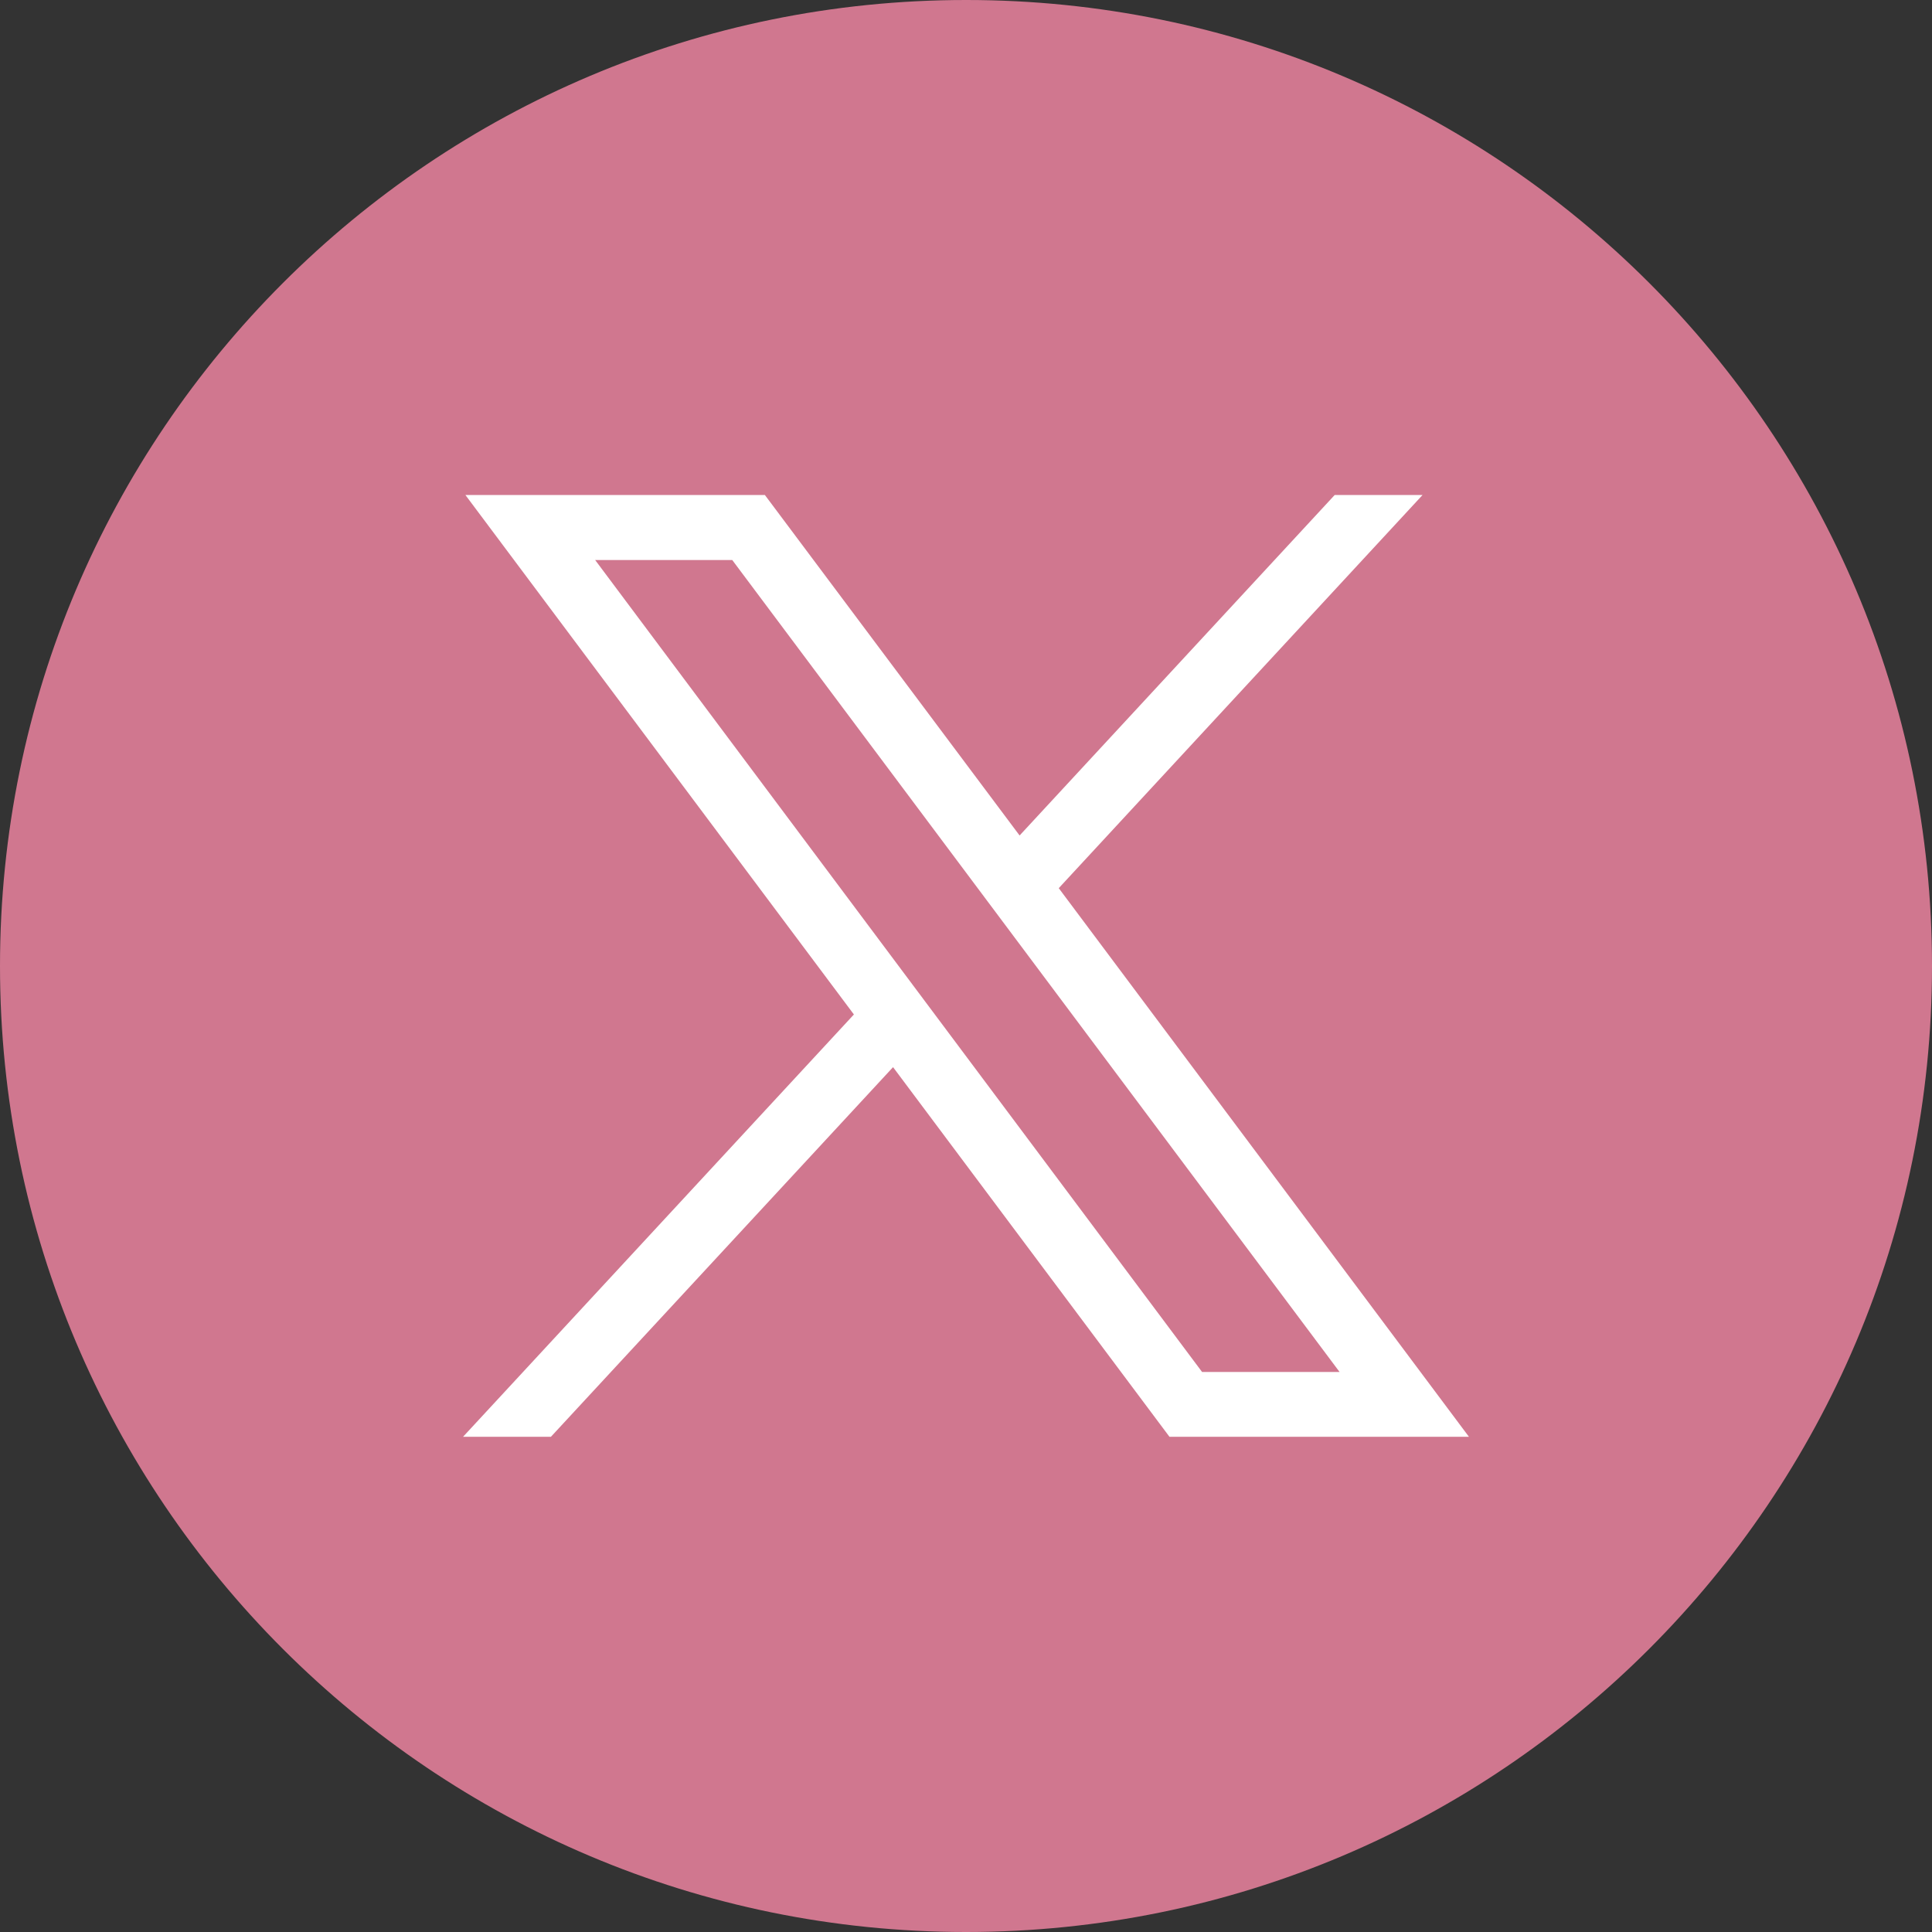
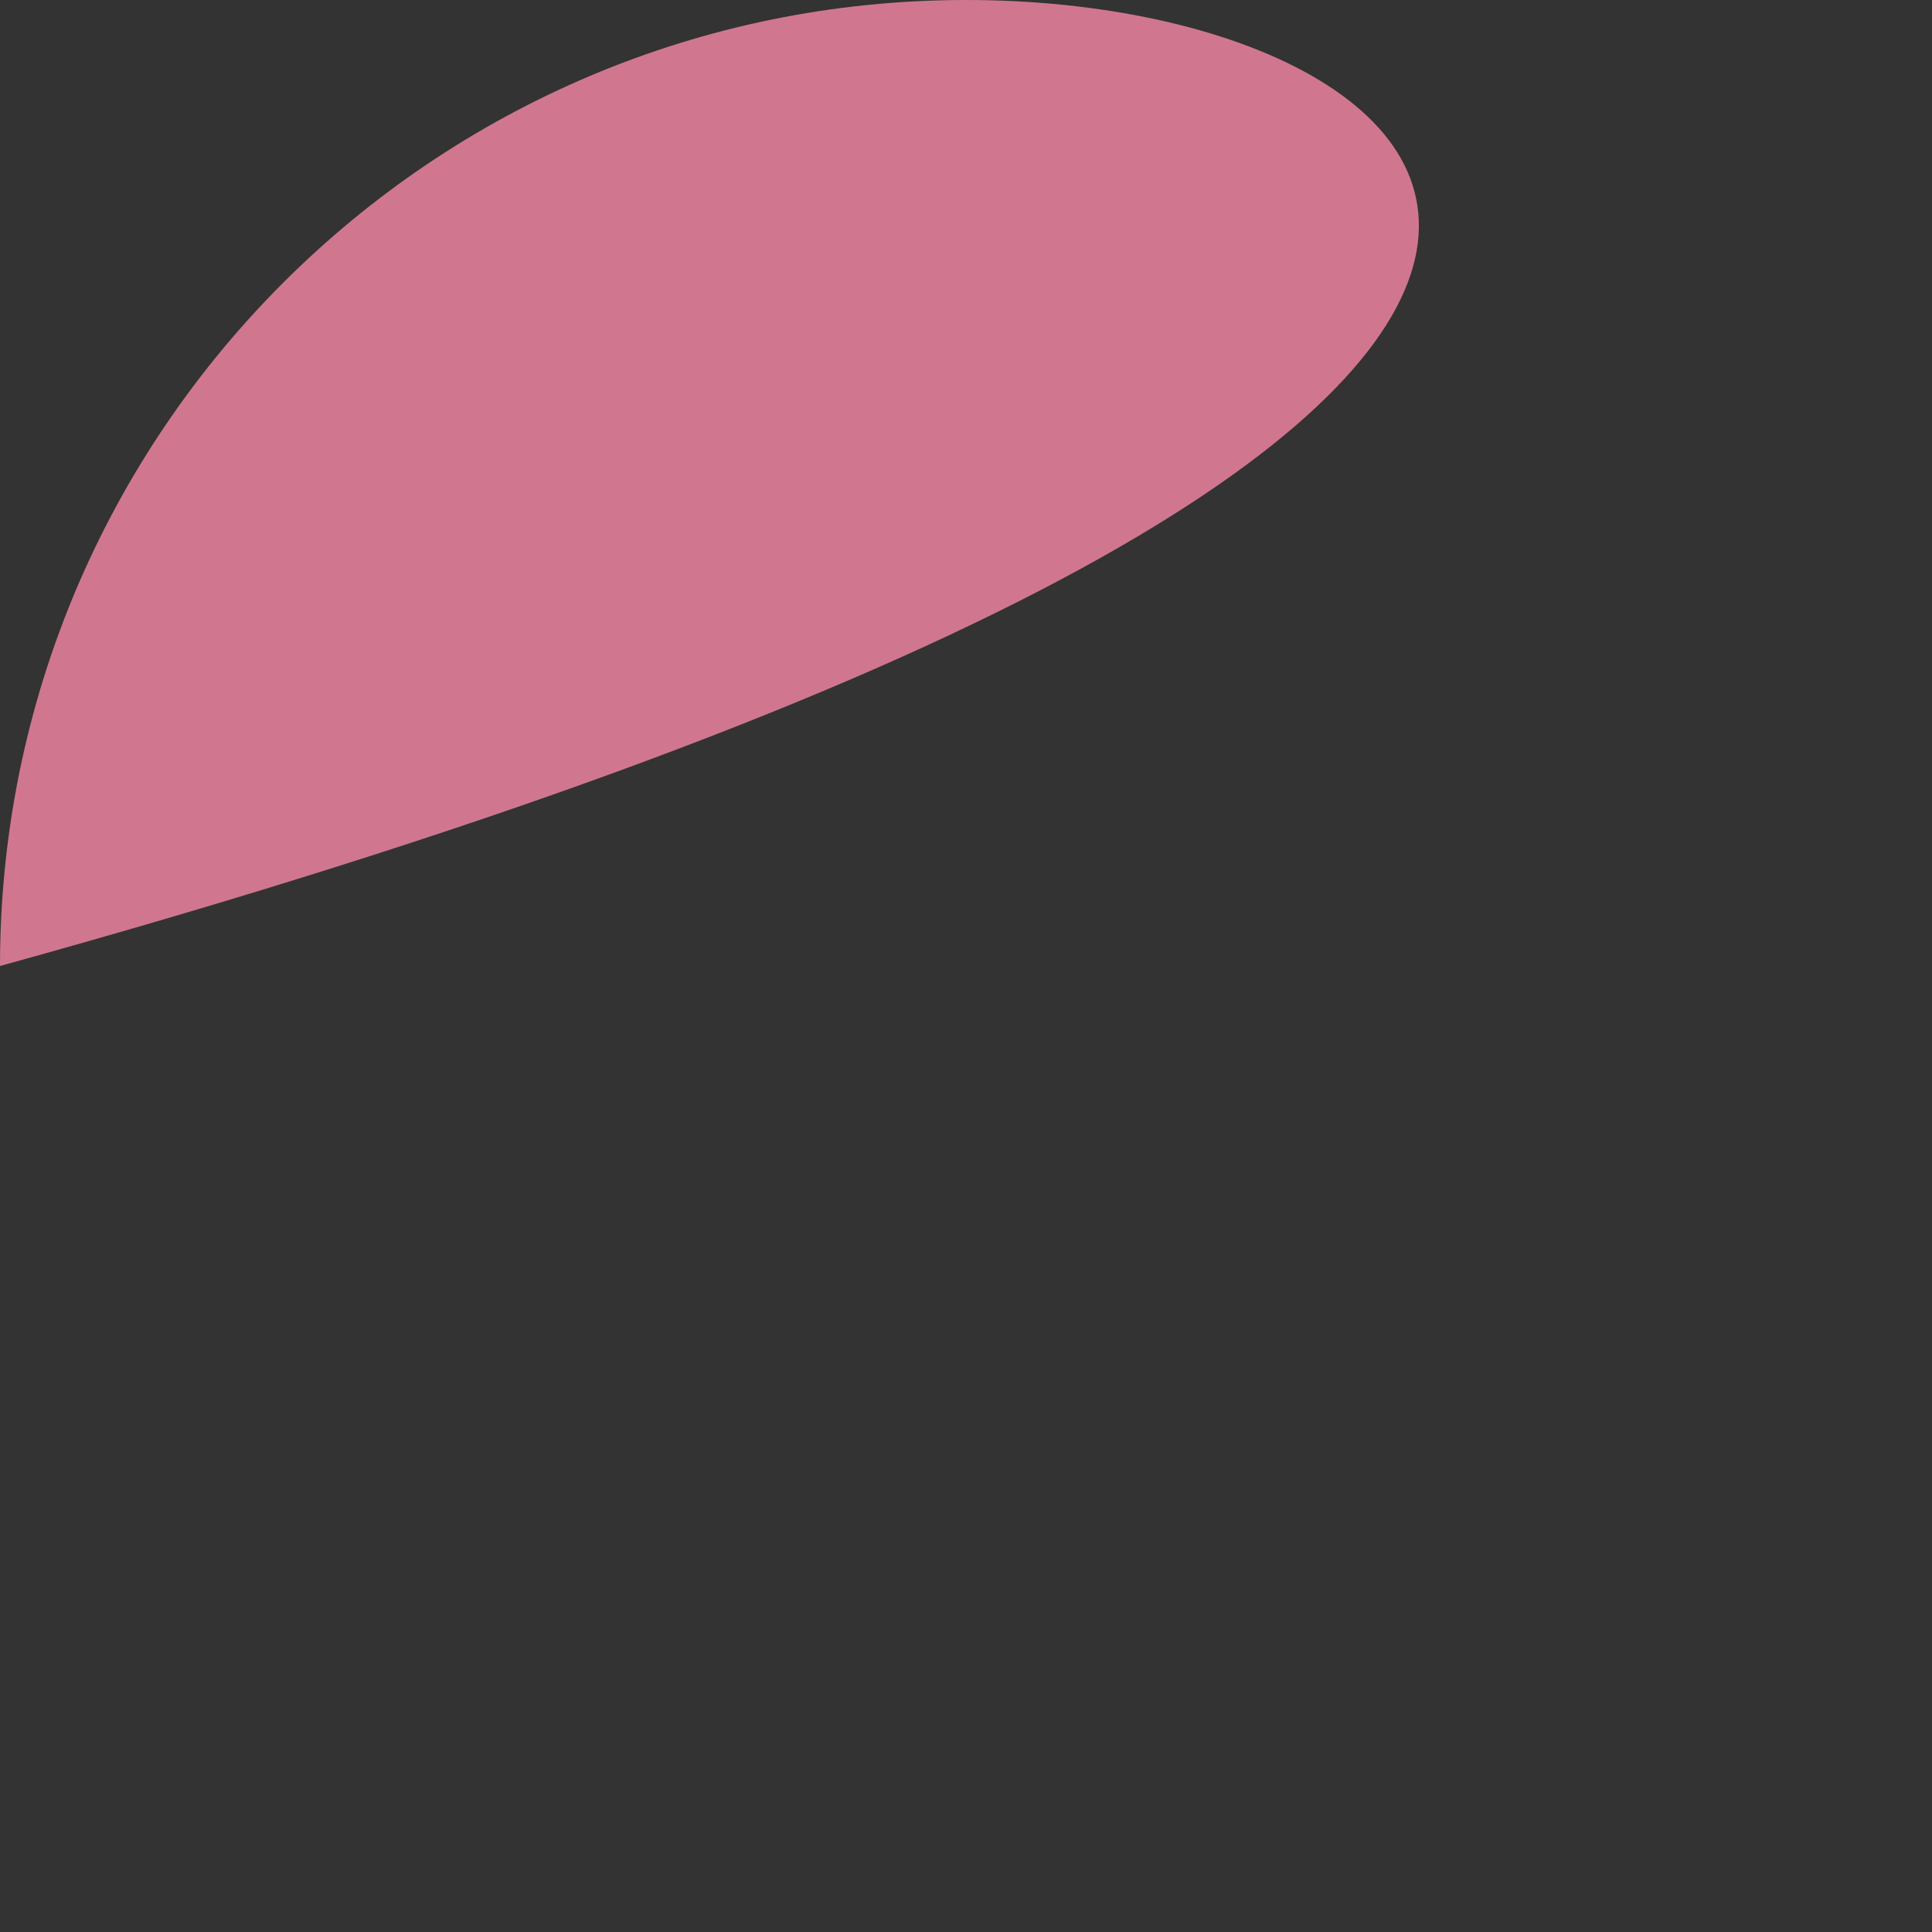
<svg xmlns="http://www.w3.org/2000/svg" id="Layer_2" width="82.9" height="82.9" viewBox="0 0 82.9 82.9">
  <rect x="0" y="0" width="82.9" height="82.9" fill="#333333" stroke="none" />
  <defs>
    <style>.cls-1{fill:#d0778f;}.cls-1,.cls-2{stroke-width:0px;}.cls-2{fill:#fff;}</style>
  </defs>
  <g id="Layer_1-2">
    <g id="Layer_2-2">
      <g id="text">
-         <path class="cls-1" d="m41.45,0C18.56,0,0,18.56,0,41.45s18.56,41.45,41.45,41.45,41.45-18.56,41.45-41.45h0C82.9,18.55,64.35,0,41.46,0c0,0,0,0-.01,0Z" />
+         <path class="cls-1" d="m41.45,0C18.56,0,0,18.56,0,41.45h0C82.9,18.55,64.35,0,41.46,0c0,0,0,0-.01,0Z" />
      </g>
    </g>
-     <path class="cls-2" d="m45.43,38.11l15.61-16.87h-3.77l-13.52,14.61-10.93-14.61h-12.85l16.67,22.29-16.77,18.12h3.77l14.68-15.86,11.86,15.86h12.85l-17.6-23.54Zm-19.91-14.08h5.9l26.06,34.84h-5.9L25.53,24.02Z" />
  </g>
</svg>